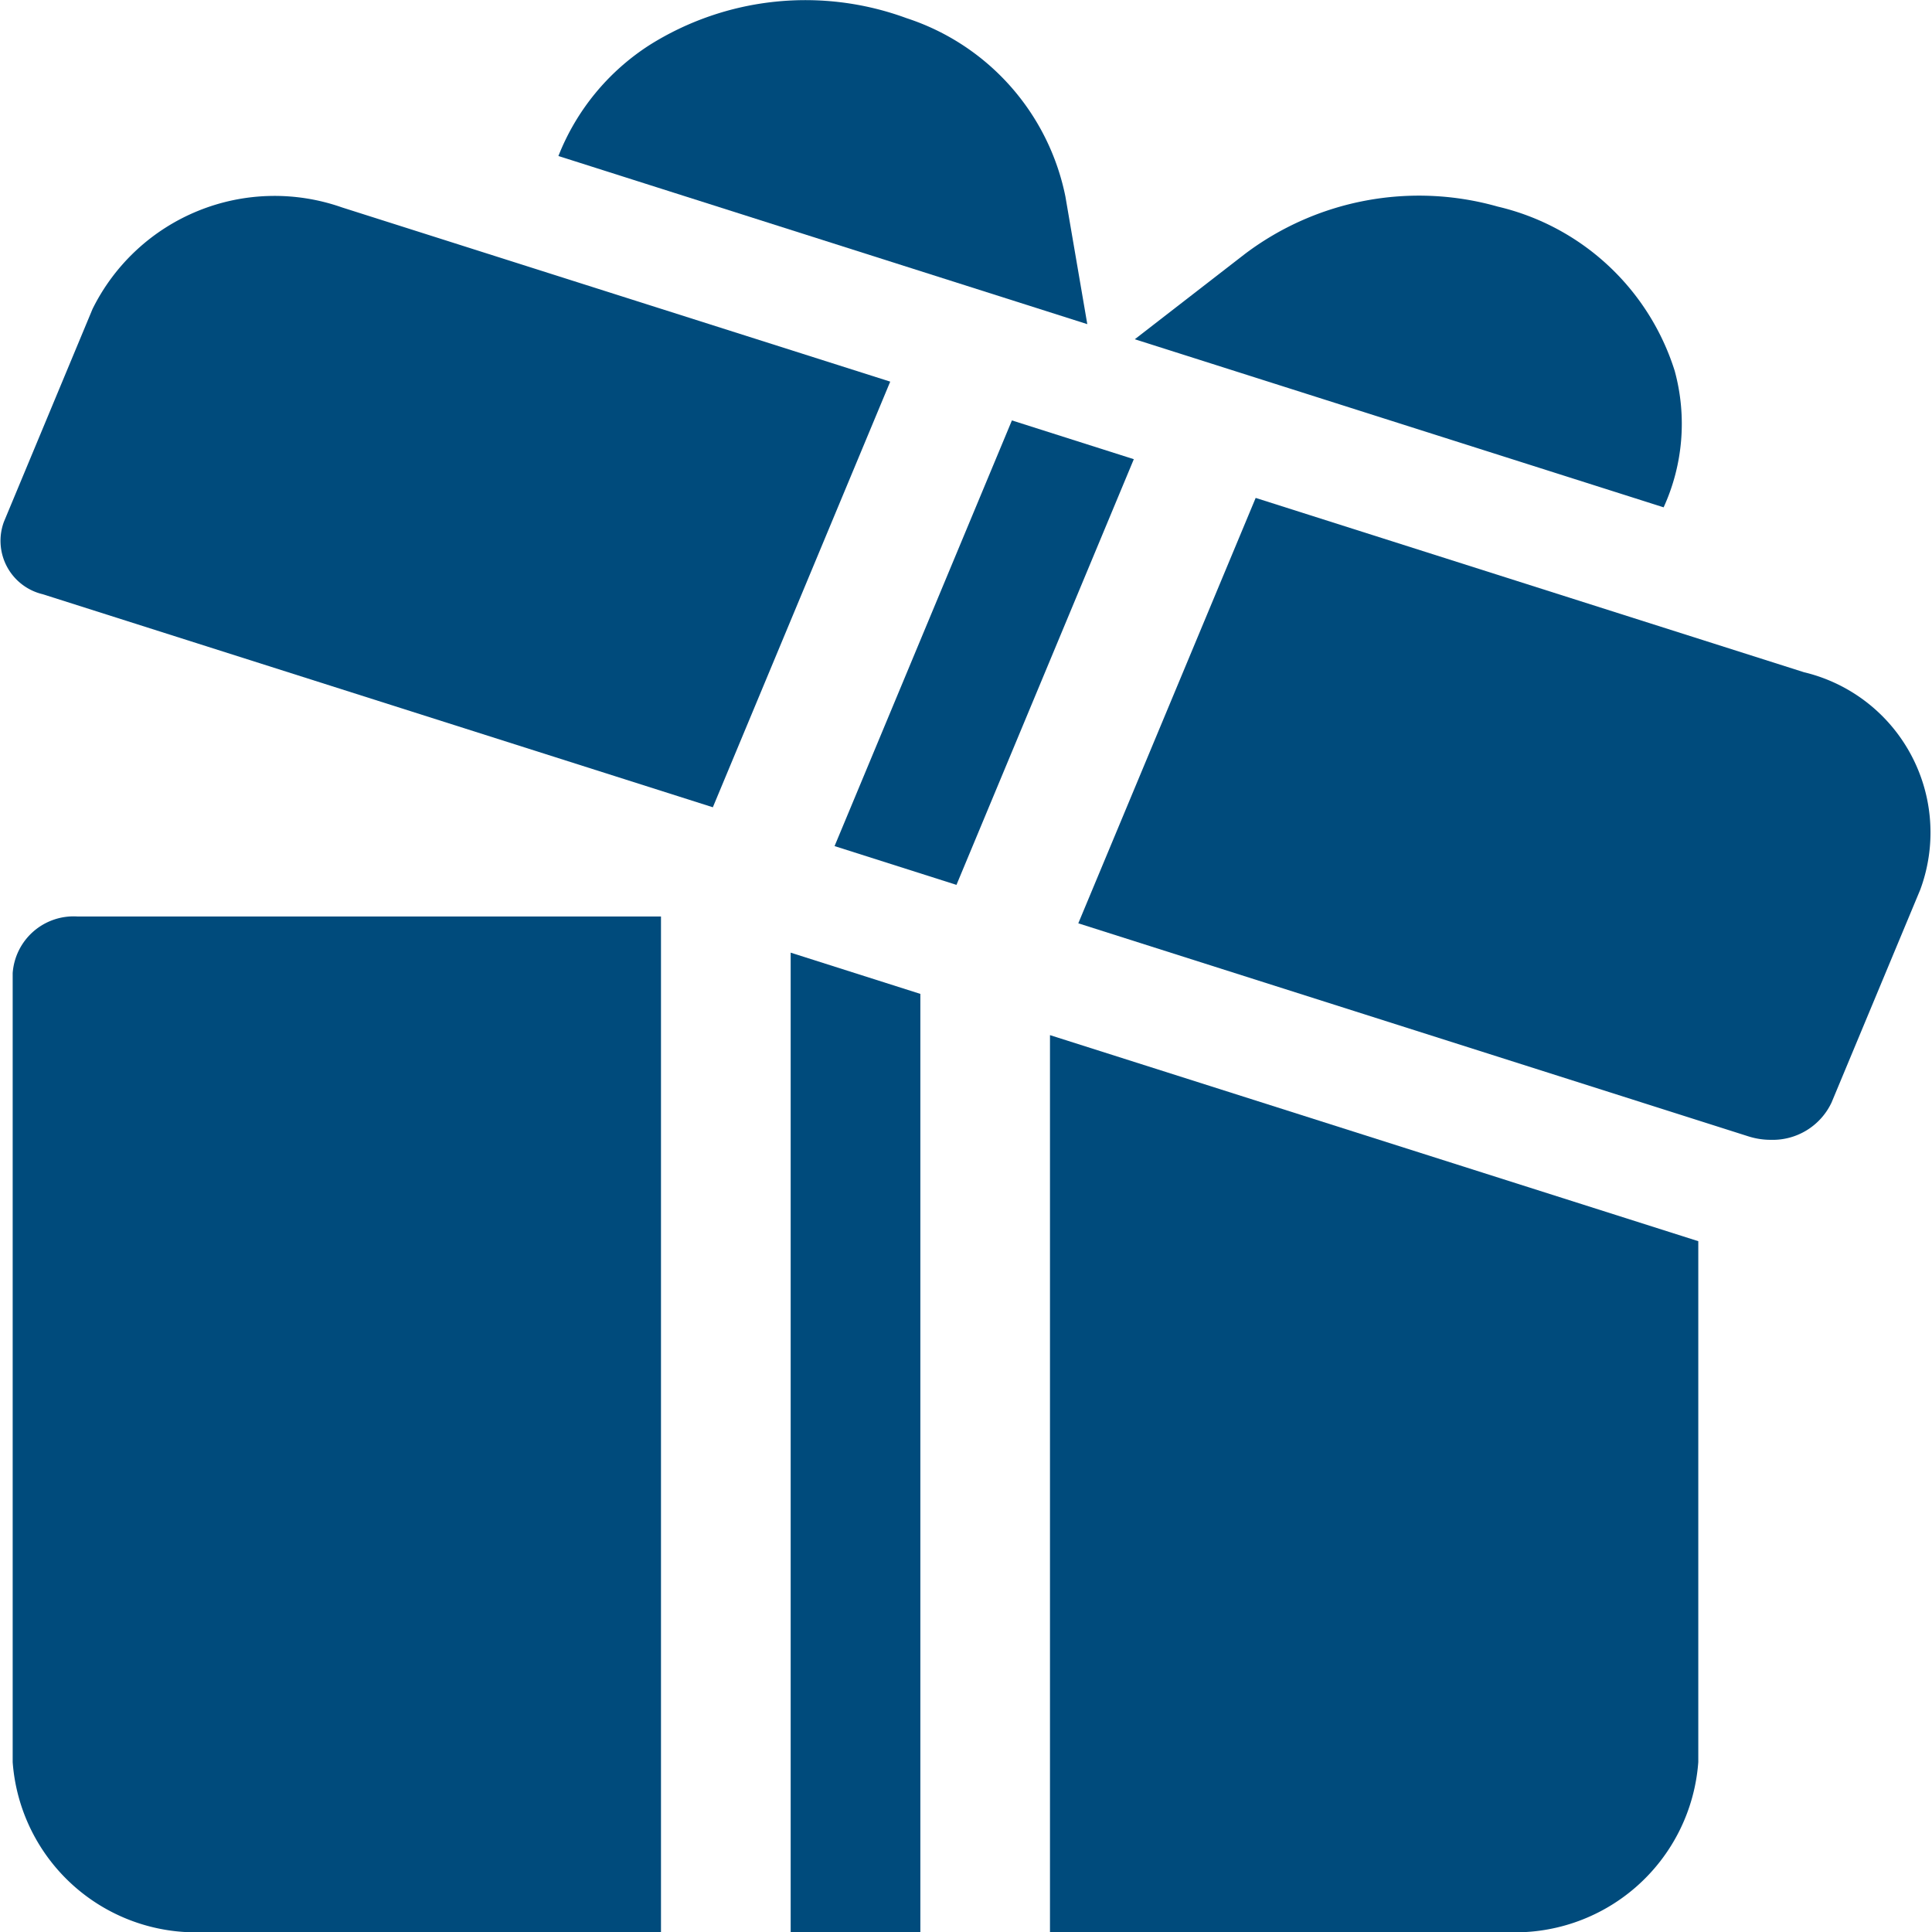
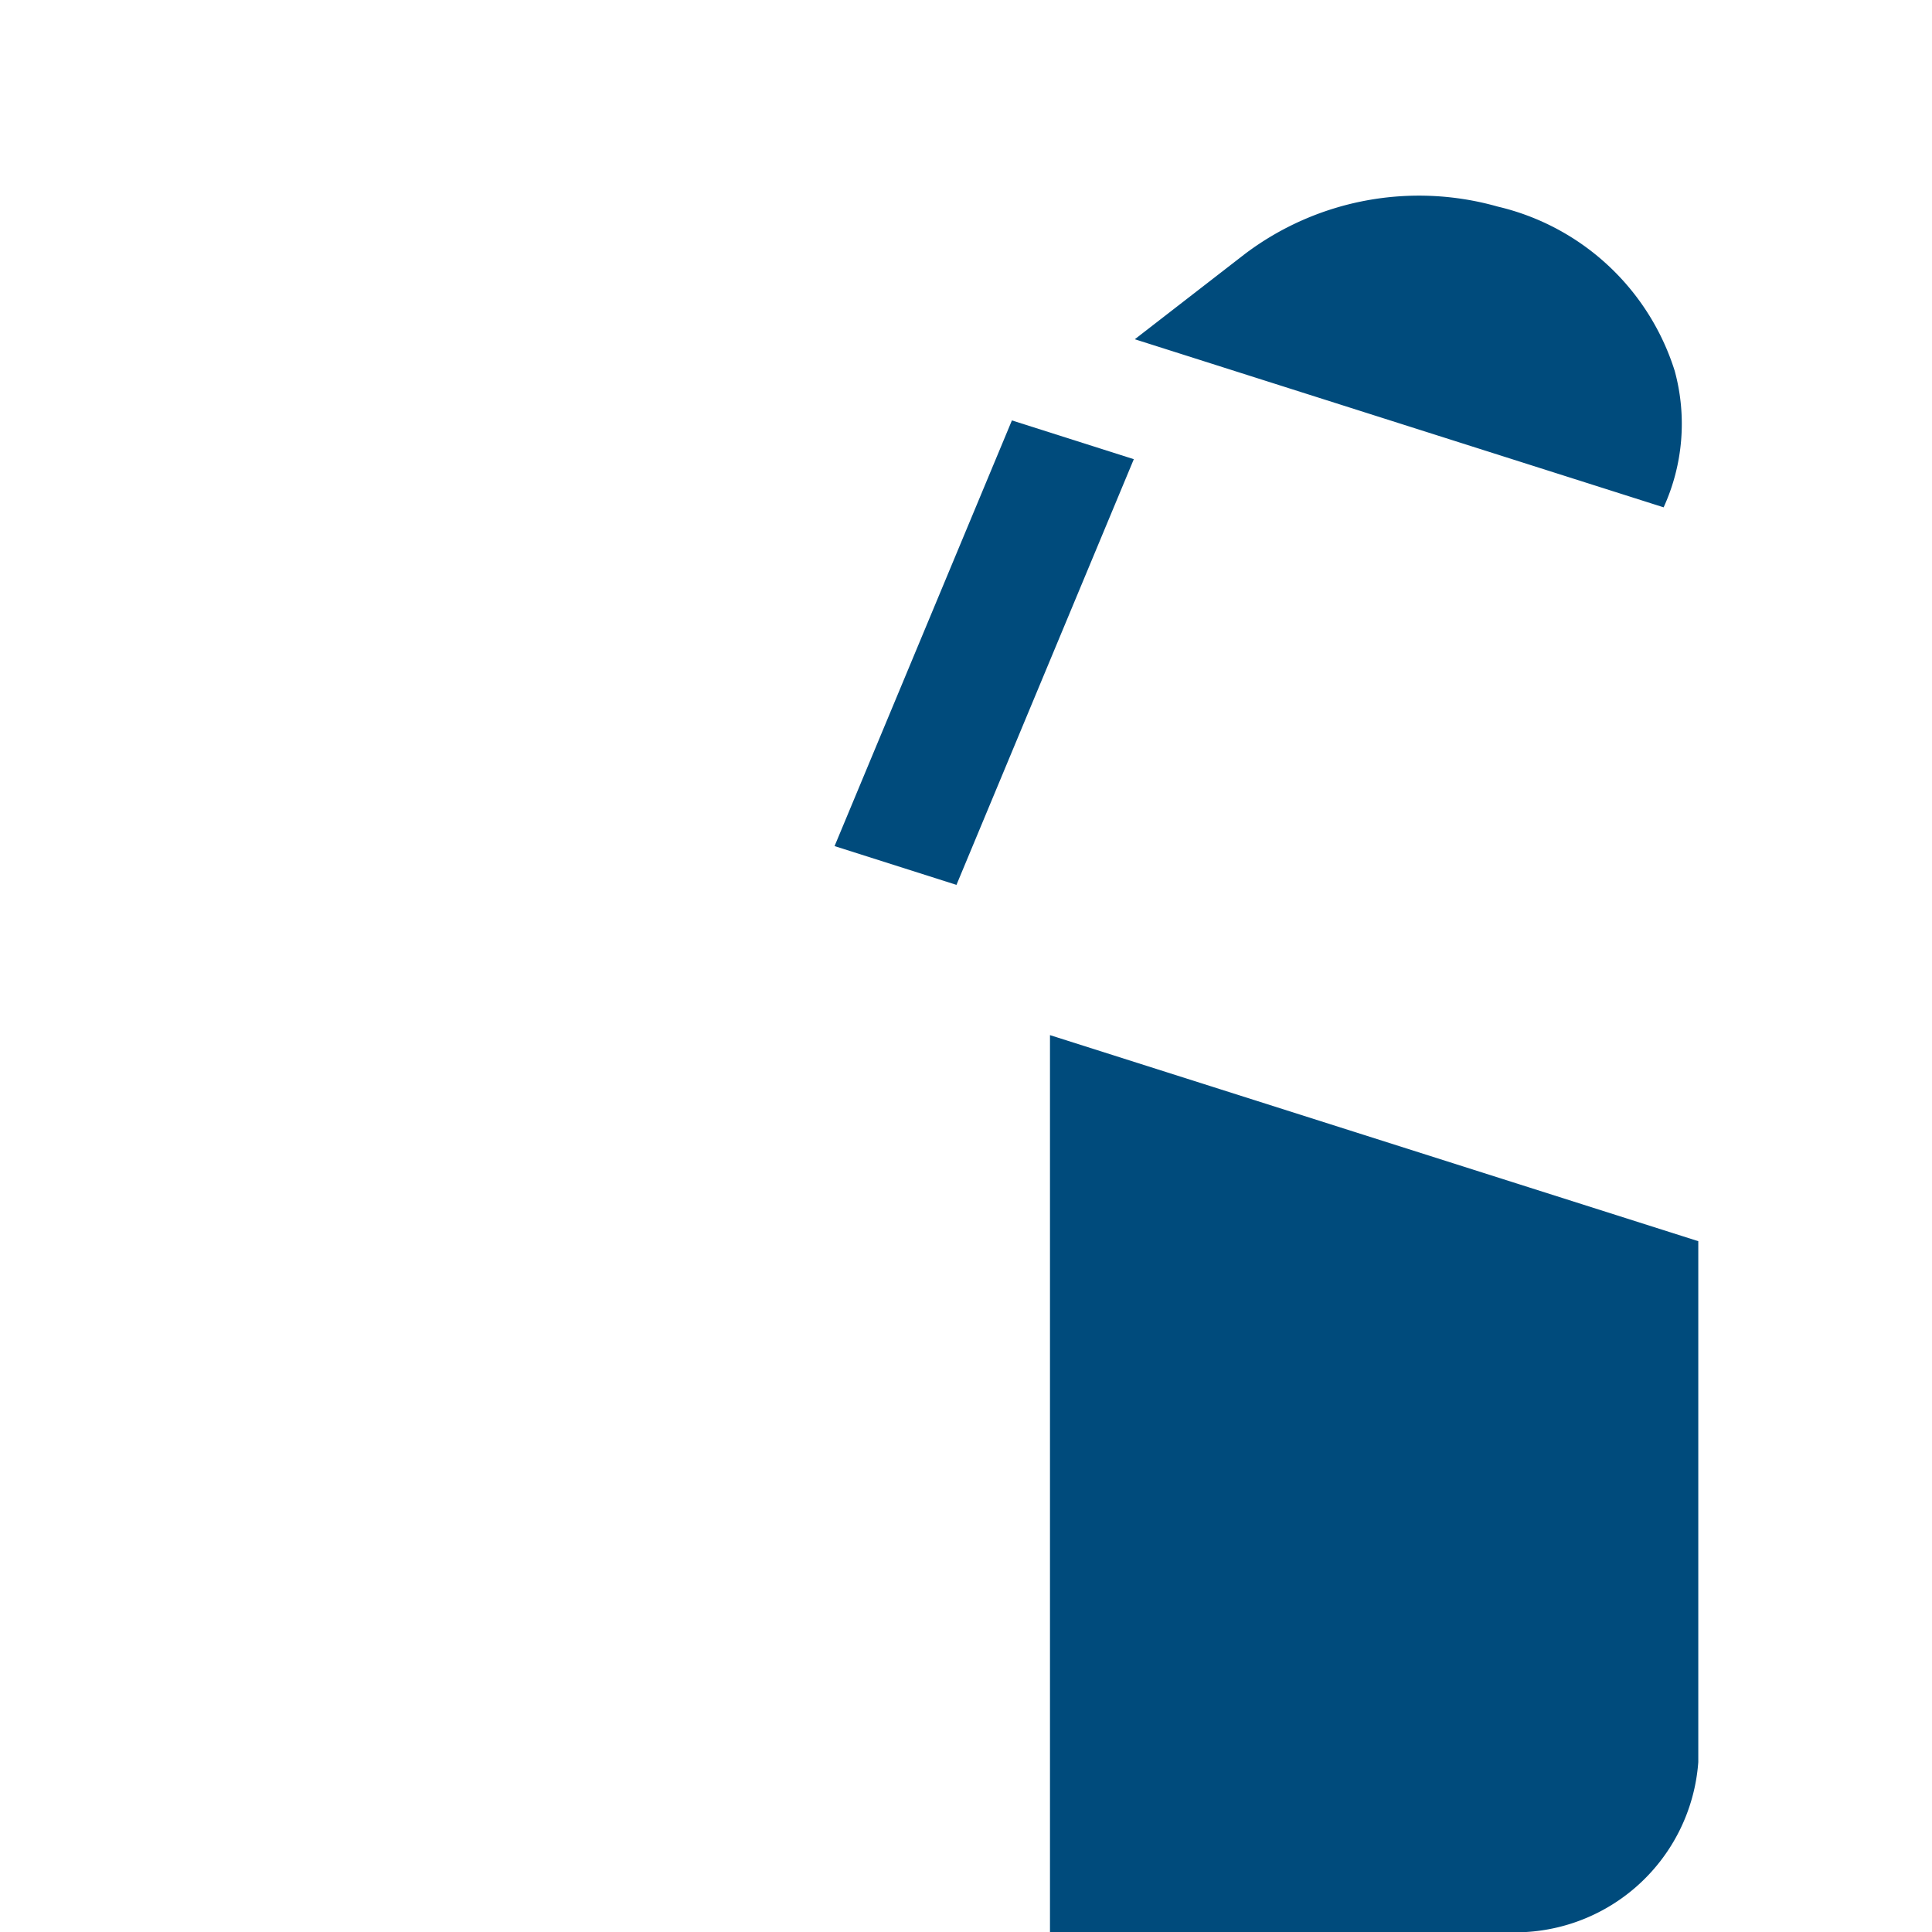
<svg xmlns="http://www.w3.org/2000/svg" id="gift_blue" width="32" height="32" viewBox="0 0 32 32">
  <g id="Group_278" data-name="Group 278" transform="translate(18.796 3.245)">
    <g id="Group_277" data-name="Group 277">
      <path id="Path_450" data-name="Path 450" d="M304.02,54.826a4.04,4.04,0,0,0-2.931-2.723,4.785,4.785,0,0,0-4.184.781L295.077,54.3l8.759,2.784A3.33,3.33,0,0,0,304.02,54.826Z" transform="translate(-295.077 -51.926)" fill="#004b7c" />
    </g>
  </g>
  <g id="Group_280" data-name="Group 280" transform="translate(9.249)">
    <g id="Group_279" data-name="Group 279" transform="translate(0 0)">
-       <path id="Path_451" data-name="Path 451" d="M170.053,3.257A3.925,3.925,0,0,0,167.422.3a4.851,4.851,0,0,0-4.251.441,3.866,3.866,0,0,0-1.516,1.842l8.76,2.785Z" transform="translate(-161.655 0.001)" fill="#004b7c" />
-     </g>
+       </g>
  </g>
  <g id="Group_282" data-name="Group 282" transform="translate(13.096 15.779)">
    <g id="Group_281" data-name="Group 281" transform="translate(0)">
-       <path id="Path_452" data-name="Path 452" d="M215.409,252.466v16.221h2.148V253.149Z" transform="translate(-215.409 -252.466)" fill="#004b7c" />
-     </g>
+       </g>
  </g>
  <g id="Group_284" data-name="Group 284" transform="translate(0.21 15.18)">
    <g id="Group_283" data-name="Group 283" transform="translate(0)">
-       <path id="Path_453" data-name="Path 453" d="M36.4,242.877a1.012,1.012,0,0,0-1.074.938v13.068a3.042,3.042,0,0,0,3.221,2.814h7.517v-16.82Z" transform="translate(-35.326 -242.877)" fill="#004b7c" />
-     </g>
+       </g>
  </g>
  <g id="Group_286" data-name="Group 286" transform="translate(17.391 17.145)">
    <g id="Group_285" data-name="Group 285" transform="translate(0)">
      <path id="Path_454" data-name="Path 454" d="M275.437,274.315V289.17h7.517a3.042,3.042,0,0,0,3.221-2.814v-8.628Z" transform="translate(-275.437 -274.315)" fill="#004b7c" />
    </g>
  </g>
  <g id="Group_288" data-name="Group 288" transform="translate(13.823 6.964)">
    <g id="Group_287" data-name="Group 287">
      <path id="Path_457" data-name="Path 457" d="M0,0,7.63.349l.087,2.117L.087,2.117Z" transform="translate(0 7.05) rotate(-70.001)" fill="#004b7c" />
    </g>
  </g>
  <g id="Group_290" data-name="Group 290" transform="translate(17.86 8.247)">
    <g id="Group_289" data-name="Group 289" transform="translate(0)">
-       <path id="Path_455" data-name="Path 455" d="M294.011,134.841l-9.081-2.887L281.992,139l11.1,3.529a1.213,1.213,0,0,0,.367.057,1.077,1.077,0,0,0,1.009-.617l1.469-3.525A2.729,2.729,0,0,0,294.011,134.841Z" transform="translate(-281.992 -131.954)" fill="#004b7c" />
-     </g>
+       </g>
  </g>
  <g id="Group_292" data-name="Group 292" transform="translate(0 3.264)">
    <g id="Group_291" data-name="Group 291" transform="translate(0)">
-       <path id="Path_456" data-name="Path 456" d="M38.054,52.393a3.364,3.364,0,0,0-4.13,1.682L32.456,57.6a.909.909,0,0,0,.642,1.2l11.1,3.529,2.938-7.05Z" transform="translate(-32.391 -52.222)" fill="#004b7c" />
-     </g>
+       </g>
  </g>
</svg>